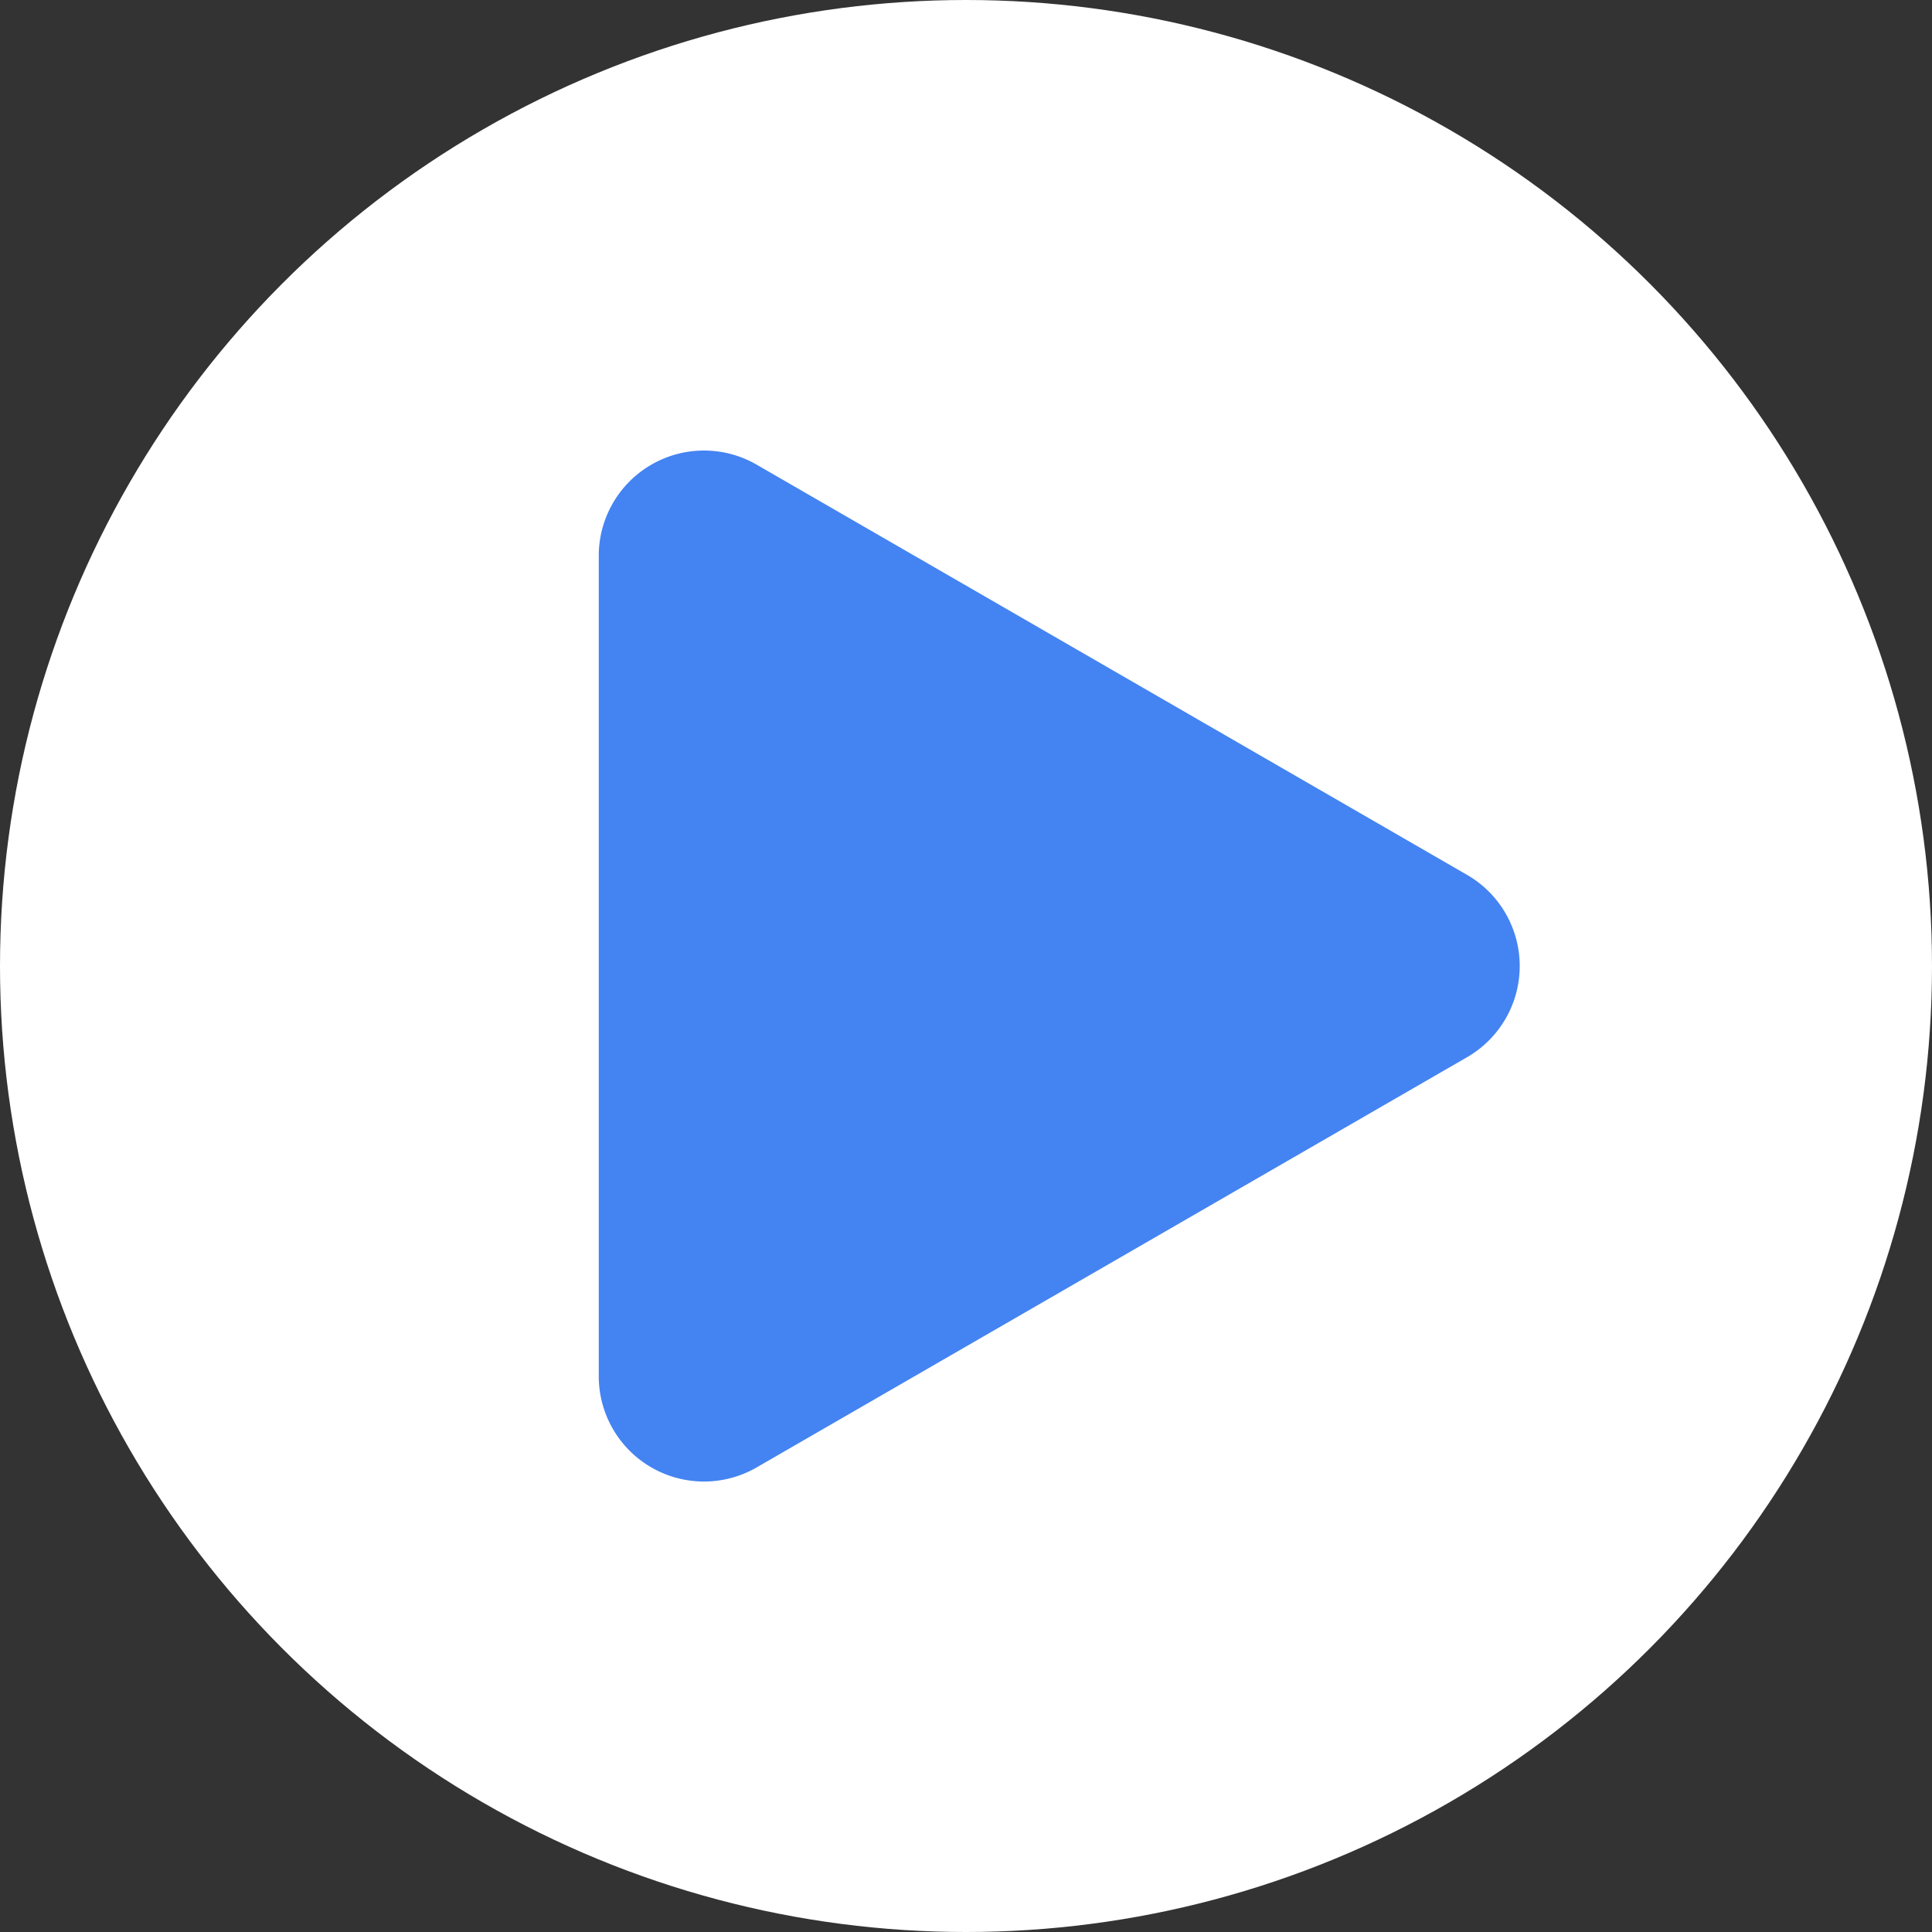
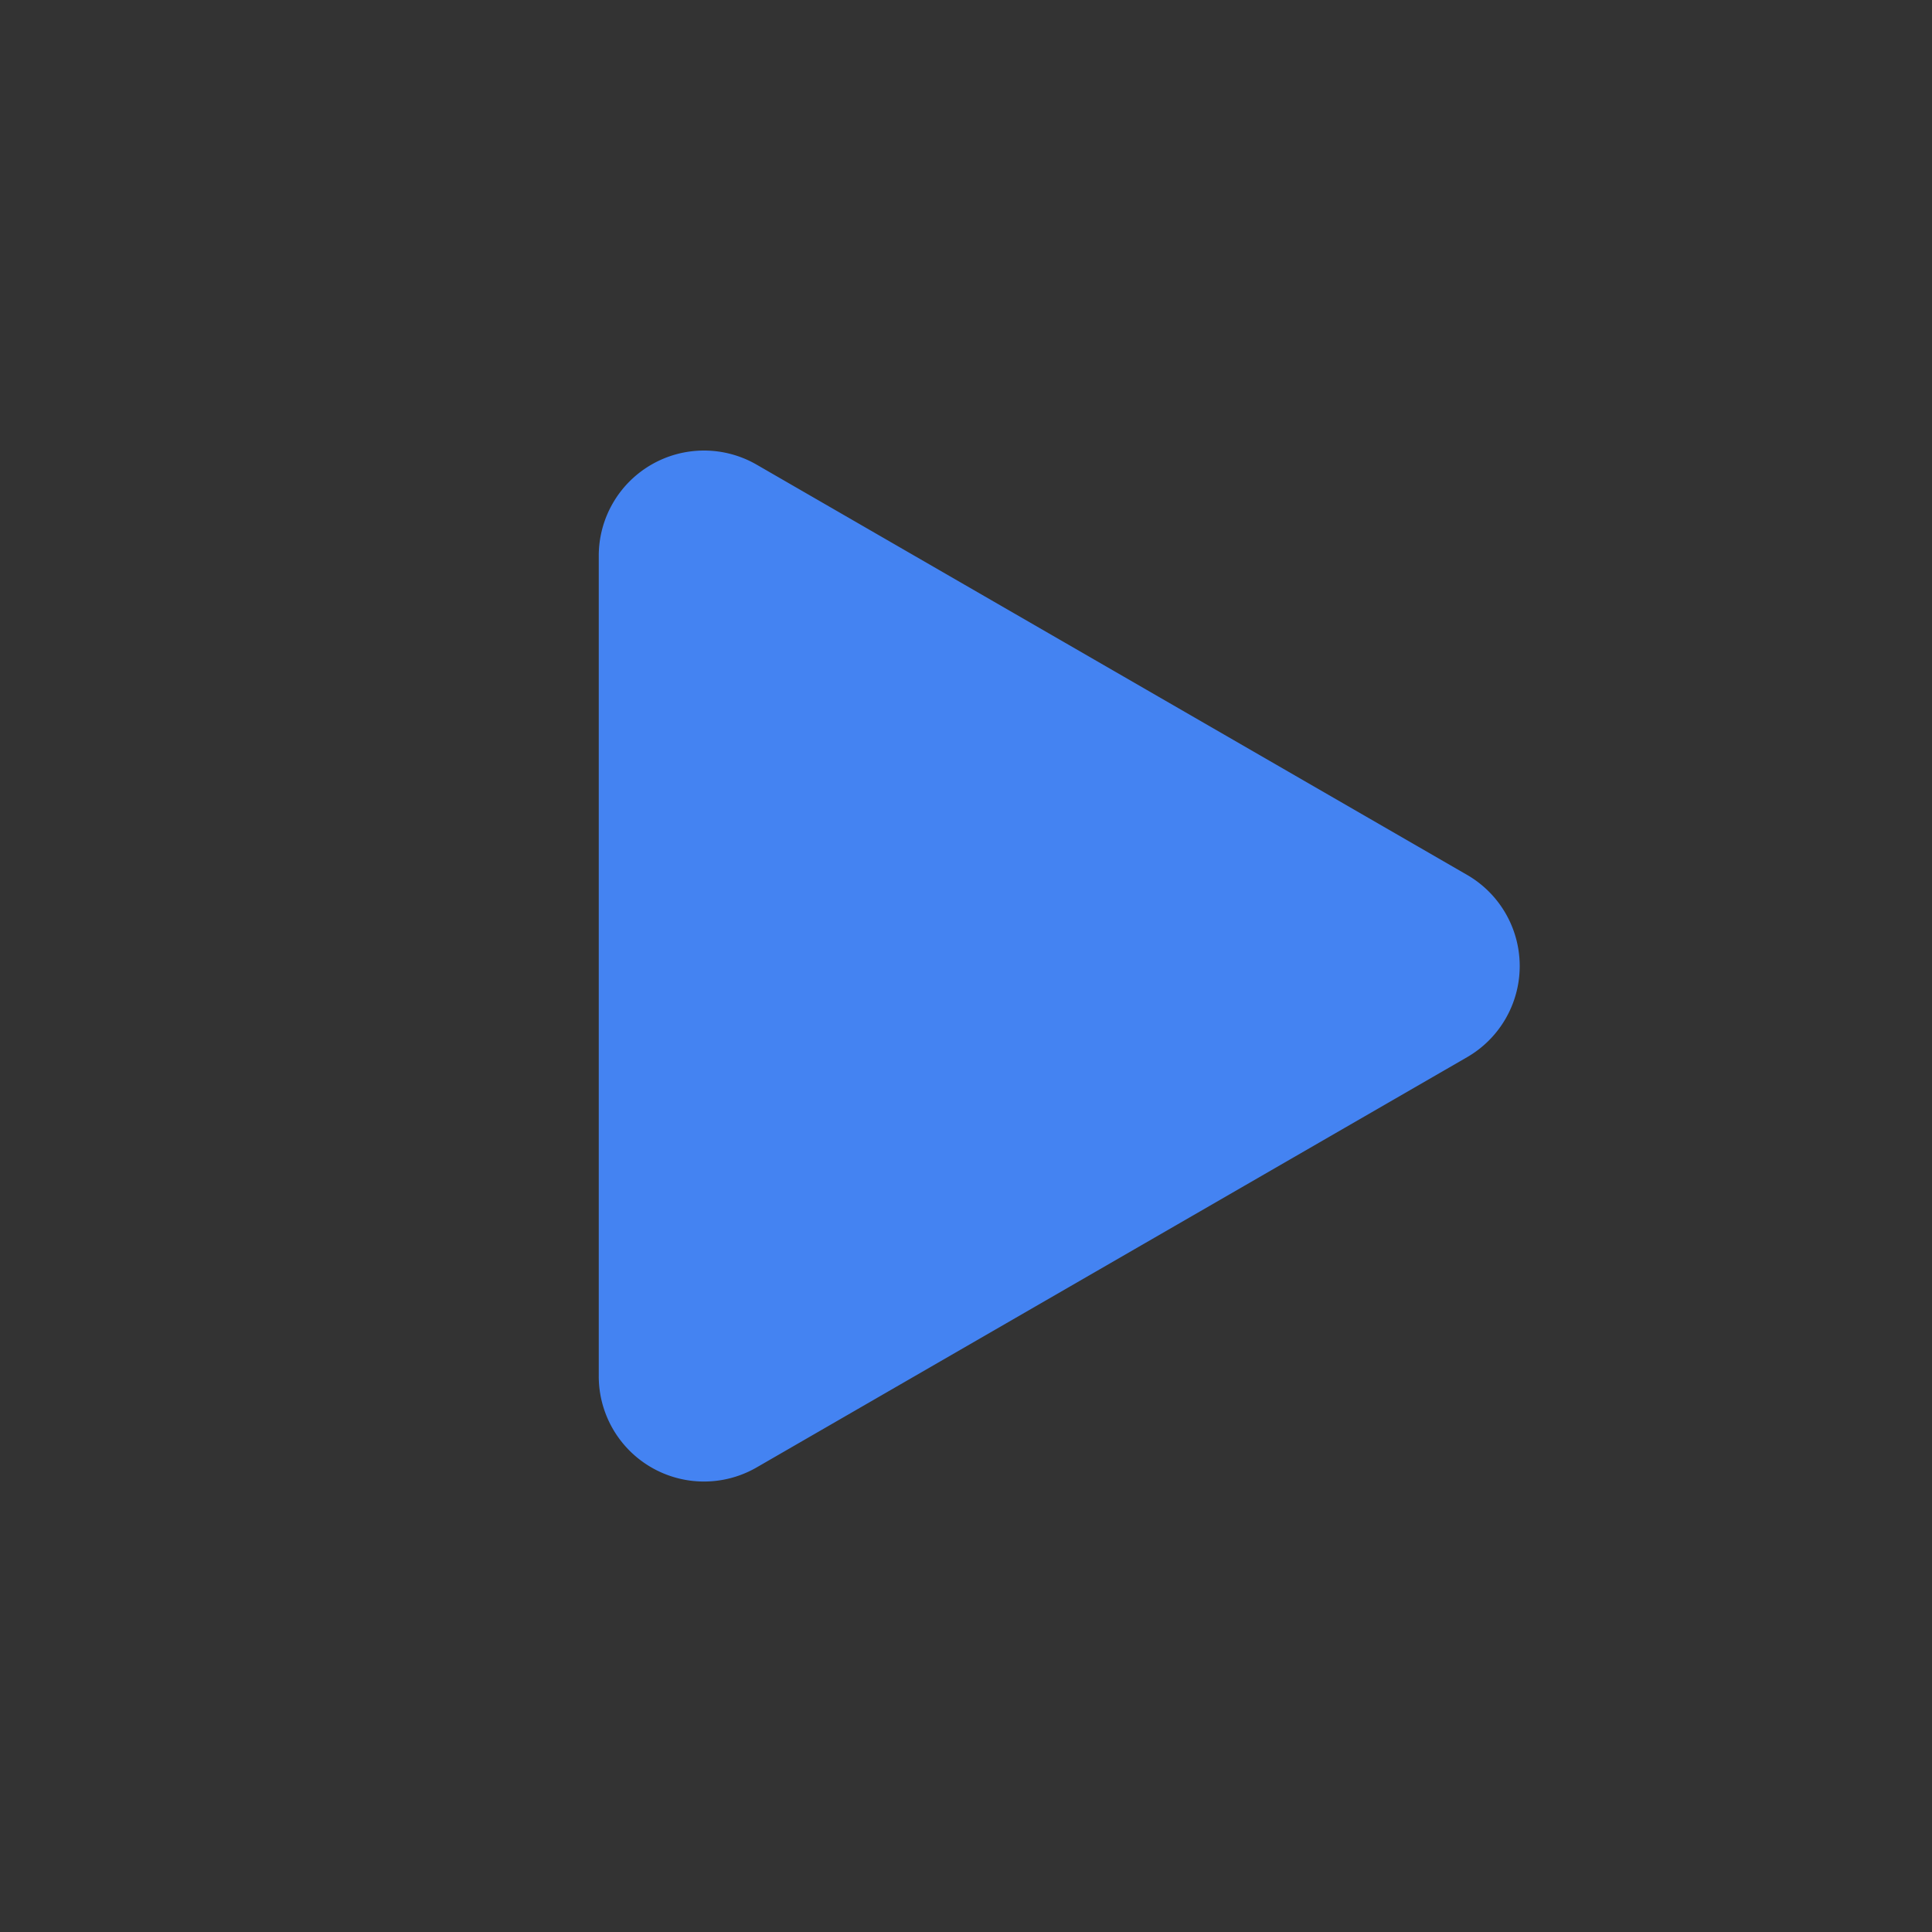
<svg xmlns="http://www.w3.org/2000/svg" viewBox="0 0 290.4 290.4">
  <rect x="0" y="0" width="290.4" height="290.4" fill="#333333" stroke="none" />
  <defs>
    <style>
      .cls-1 {
        fill: #fff;
      }

      .cls-2 {
        fill: #4483f2;
        fill-rule: evenodd;
      }
    </style>
  </defs>
  <g id="Layer_2" data-name="Layer 2">
    <g id="Layer_2-2" data-name="Layer 2">
      <g>
-         <circle class="cls-1" cx="145.2" cy="145.2" r="145.2" />
        <path class="cls-2" d="M220.51,131.5,113.71,69.83A15.82,15.82,0,0,0,90,83.54V206.86a15.82,15.82,0,0,0,23.73,13.71l106.8-61.67A15.82,15.82,0,0,0,220.51,131.5Z" />
      </g>
    </g>
  </g>
</svg>